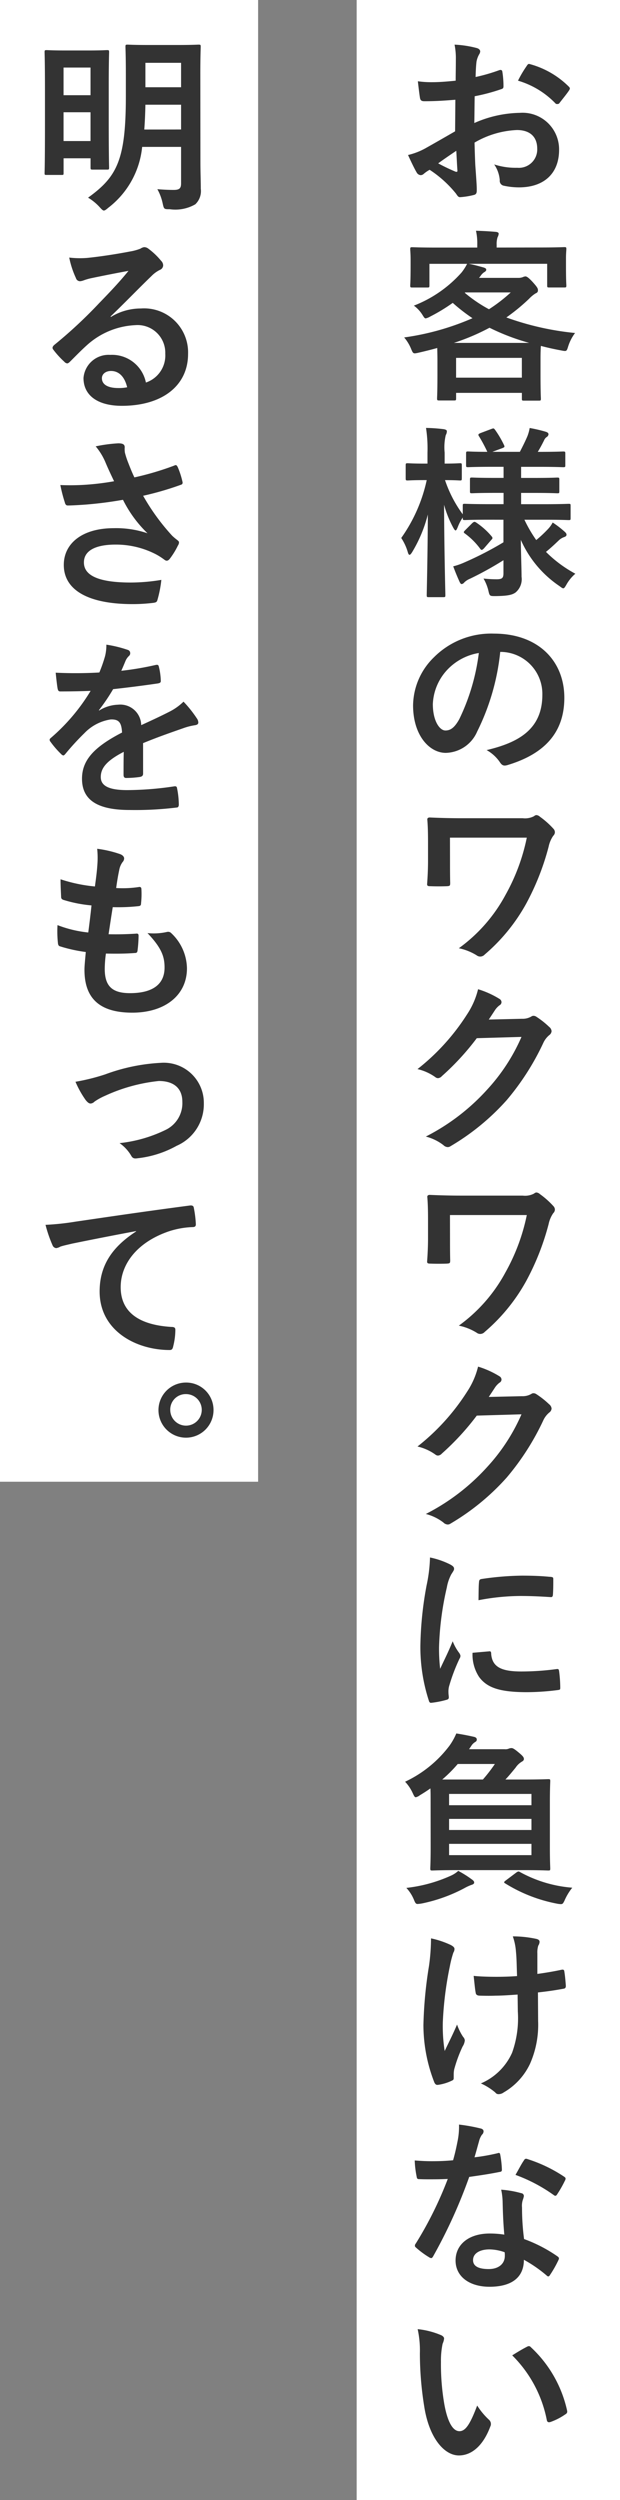
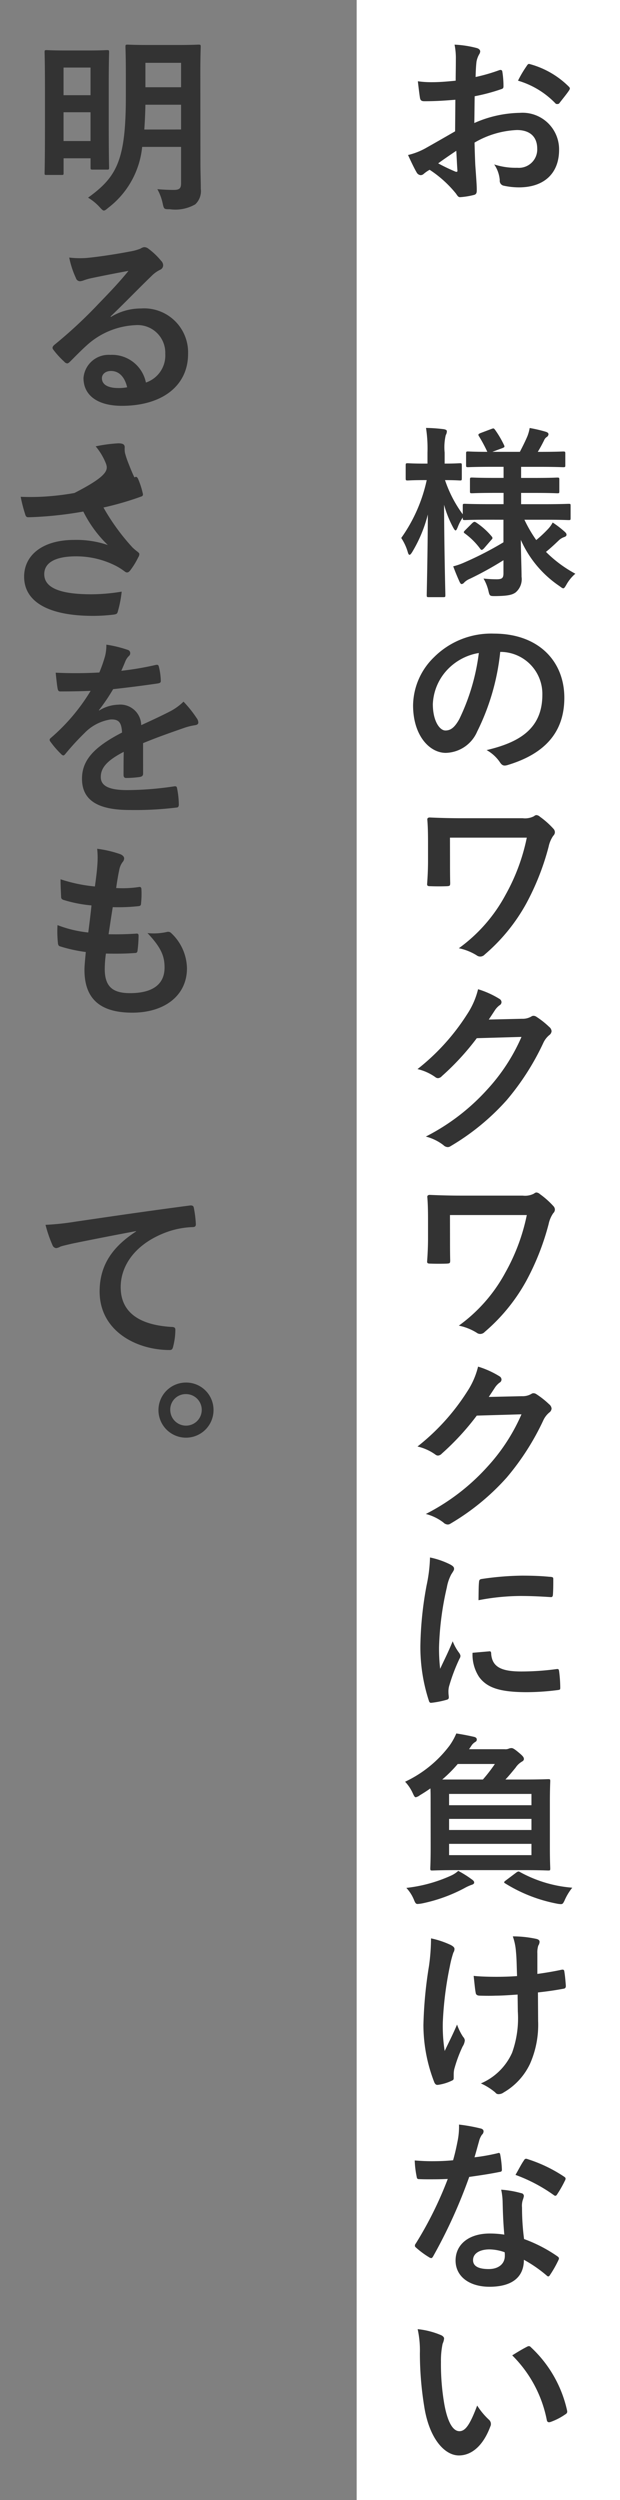
<svg xmlns="http://www.w3.org/2000/svg" width="55.626" height="224.019" viewBox="0 0 55.626 224.019">
  <rect x="0" y="0" width="55.626" height="224.019" fill="#808080" stroke="none" />
  <g transform="translate(-265 -379)">
    <g transform="translate(77.735 -241)">
      <rect width="23.626" height="224.019" transform="translate(219.265 620)" fill="#fff" />
      <g transform="translate(223.265 624)">
        <path d="M732.11,605.434c-.828.067-1.673.133-2.784.133-.282,0-.365-.1-.4-.348-.05-.315-.115-.862-.182-1.441a8.551,8.551,0,0,0,1.293.082c.7,0,1.409-.066,2.1-.133,0-.547.016-1.177.016-1.889a6.114,6.114,0,0,0-.116-1.342,9.369,9.369,0,0,1,1.972.3c.2.05.331.166.331.315a.585.585,0,0,1-.1.265,2.05,2.05,0,0,0-.233.646c-.05.431-.066.845-.082,1.375a16.2,16.2,0,0,0,2.121-.613c.149-.05.265-.017.282.149a8.427,8.427,0,0,1,.1,1.292c0,.166-.05.216-.215.265a16.816,16.816,0,0,1-2.37.63c-.016.8-.016,1.607-.033,2.4a10.448,10.448,0,0,1,4.076-.912,3.28,3.28,0,0,1,3.53,3.314c0,2.121-1.359,3.364-3.6,3.364a6.411,6.411,0,0,1-1.358-.148.445.445,0,0,1-.365-.5,2.89,2.89,0,0,0-.5-1.409,6.182,6.182,0,0,0,2.071.3,1.645,1.645,0,0,0,1.79-1.707c0-1.078-.663-1.674-1.823-1.674a8.194,8.194,0,0,0-3.8,1.126c.017.7.034,1.26.066,1.988.05.73.133,1.774.133,2.154,0,.233.032.481-.249.547a6.677,6.677,0,0,1-1.226.2c-.182.017-.248-.115-.4-.331a10.189,10.189,0,0,0-2.353-2.121,3.03,3.03,0,0,0-.53.365.415.415,0,0,1-.282.116.465.465,0,0,1-.365-.265c-.182-.3-.514-.994-.762-1.541a6.127,6.127,0,0,0,1.523-.581c.714-.4,1.492-.845,2.7-1.541Zm-1.541,5.7a16.809,16.809,0,0,0,1.558.746c.132.033.182.017.166-.133-.034-.43-.067-1.193-.1-1.739C731.728,610.322,731.165,610.7,730.569,611.134Zm7.921-8.7c.116-.182.166-.232.282-.2a7.882,7.882,0,0,1,3.513,2.021c.066.066.1.116.1.166a.43.43,0,0,1-.066.166c-.215.331-.646.845-.895,1.177-.05.066-.281.083-.331,0a7.651,7.651,0,0,0-3.364-2.039A10.09,10.09,0,0,1,738.49,602.435Z" transform="translate(-727.255 -600.496)" fill="#333" />
-         <path d="M739.491,628.159c1.541,0,2.088-.033,2.187-.033.166,0,.182.017.182.182,0,.1-.033.381-.033.8v.679c0,1.409.033,1.674.033,1.774,0,.166-.017.182-.182.182H740.32c-.166,0-.182-.017-.182-.182v-1.939H733.1c.463.083.927.215,1.341.331.15.05.232.1.232.2s-.082.165-.2.232a1.2,1.2,0,0,0-.315.331l-.133.166h3.513a1.057,1.057,0,0,0,.414-.066.707.707,0,0,1,.233-.066c.1,0,.249.066.662.514.4.447.465.563.465.729,0,.133-.05.216-.216.282a2.946,2.946,0,0,0-.58.48,17.275,17.275,0,0,1-2.039,1.674,25.333,25.333,0,0,0,6.165,1.392,3.986,3.986,0,0,0-.63,1.243c-.133.414-.133.414-.646.315q-.945-.175-1.79-.4c-.017.2-.034.563-.034,1.176v1.309c0,1.723.034,2.155.034,2.237,0,.166-.017.182-.182.182h-1.343c-.166,0-.182-.017-.182-.182v-.514h-5.9v.481c0,.182-.016.2-.182.2H730.46c-.182,0-.2-.017-.2-.2,0-.084.034-.514.034-2.2v-1.127c0-.563-.016-.944-.016-1.176-.53.148-1.06.281-1.64.414-.514.117-.514.117-.7-.315a3.745,3.745,0,0,0-.63-1.044,23.342,23.342,0,0,0,6.131-1.723,15.85,15.85,0,0,1-1.773-1.375,15.535,15.535,0,0,1-2.021,1.226,1.417,1.417,0,0,1-.4.166c-.1,0-.149-.083-.266-.265a2.973,2.973,0,0,0-.8-.879,11.088,11.088,0,0,0,4.276-2.966,4.569,4.569,0,0,0,.5-.779h-3.38v1.939c0,.166-.017.182-.182.182h-1.359c-.166,0-.182-.017-.182-.182,0-.116.034-.365.034-1.774v-.546c0-.547-.034-.812-.034-.928,0-.166.016-.182.182-.182.1,0,.647.033,2.188.033h3.645v-.265a5.19,5.19,0,0,0-.116-1.243c.58.017,1.21.05,1.774.1.182.017.265.083.265.165a.774.774,0,0,1-.1.315,1.973,1.973,0,0,0-.083.679v.248Zm-.962,8.551a19.825,19.825,0,0,1-3.563-1.359,19.754,19.754,0,0,1-3.2,1.359Zm-6.562,3.114h5.9v-1.773h-5.9Zm.779-7.605a12.522,12.522,0,0,0,2.171,1.475,14.26,14.26,0,0,0,1.955-1.508h-4.092Z" transform="translate(-727.047 -609.983)" fill="#333" />
        <path d="M734.85,662.614c-1.591,0-2.155.033-2.254.033-.166,0-.182-.017-.182-.182v-.05a4.206,4.206,0,0,0-.448.862c-.082.2-.132.3-.2.3-.05,0-.117-.083-.216-.265a9.516,9.516,0,0,1-.812-2.038c.017,4.325.116,7.837.116,8.1,0,.166-.017.182-.182.182h-1.309c-.166,0-.182-.017-.182-.182,0-.248.083-3.43.1-7.224a12.384,12.384,0,0,1-1.392,3.346c-.1.166-.182.265-.249.265s-.115-.082-.165-.265a4.616,4.616,0,0,0-.581-1.243,14.076,14.076,0,0,0,2.287-5.186H729c-1.094,0-1.425.032-1.524.032-.166,0-.183-.016-.183-.2v-1.144c0-.182.017-.2.183-.2.1,0,.43.033,1.524.033h.249v-.978a12.1,12.1,0,0,0-.132-2.22,14.467,14.467,0,0,1,1.607.115c.166.033.265.083.265.182a.7.7,0,0,1-.1.348,4.8,4.8,0,0,0-.1,1.558v.994c.961,0,1.276-.033,1.375-.033.149,0,.166.017.166.2V658.9c0,.182-.017.2-.166.2-.1,0-.414-.032-1.341-.032a11.165,11.165,0,0,0,1.591,3.065v-.762c0-.166.016-.182.182-.182.1,0,.663.033,2.254.033h1.226v-1.01h-.763c-1.474,0-1.972.033-2.071.033-.166,0-.182-.016-.182-.182v-1.027c0-.182.017-.2.182-.2.1,0,.6.033,2.071.033h.763v-.994h-.995c-1.557,0-2.087.033-2.186.033-.166,0-.183-.017-.183-.166v-1.06c0-.165.017-.182.183-.182.082,0,.546.033,1.723.033a13.822,13.822,0,0,0-.746-1.392c-.1-.149-.066-.2.116-.282l1.011-.381c.182-.066.2-.066.315.083a8.914,8.914,0,0,1,.8,1.359c.082.166.05.2-.149.282l-.895.331h2.468c.233-.447.5-.978.679-1.408a3.607,3.607,0,0,0,.2-.728,12.912,12.912,0,0,1,1.425.331c.166.05.265.116.265.232a.319.319,0,0,1-.166.249.669.669,0,0,0-.233.3c-.149.3-.347.679-.563,1.027h.1c1.541,0,2.072-.033,2.171-.033.182,0,.2.017.2.182v1.06c0,.149-.016.166-.2.166-.1,0-.629-.033-2.171-.033H737.65v.994h1.176c1.491,0,1.972-.033,2.071-.033.166,0,.182.017.182.2v1.027c0,.166-.016.182-.182.182-.1,0-.58-.033-2.071-.033H737.65v1.01h2.021c1.591,0,2.138-.033,2.237-.033.182,0,.182.016.182.182v1.094c0,.165,0,.182-.182.182-.1,0-.646-.033-2.237-.033h-1.724a12.215,12.215,0,0,0,1.06,1.822,11.24,11.24,0,0,0,1.06-.993,2.612,2.612,0,0,0,.415-.58,8.855,8.855,0,0,1,1.06.812c.115.1.182.182.182.281s-.067.166-.216.215a1.341,1.341,0,0,0-.5.315c-.315.3-.663.63-1.127,1.01a11.232,11.232,0,0,0,2.635,1.956,3.6,3.6,0,0,0-.8.978c-.133.232-.2.331-.282.331s-.182-.083-.365-.216a9.736,9.736,0,0,1-3.446-4.126c.017,1.424.067,2.552.067,3.3a1.557,1.557,0,0,1-.53,1.408c-.316.232-.729.315-1.806.331-.53,0-.53,0-.647-.514a4.063,4.063,0,0,0-.431-1.06,10.916,10.916,0,0,0,1.176.066c.5,0,.614-.117.614-.547v-1.161a29.957,29.957,0,0,1-3,1.658,1.6,1.6,0,0,0-.513.331.373.373,0,0,1-.233.15c-.066,0-.116-.05-.182-.182-.183-.4-.365-.828-.58-1.408a5.861,5.861,0,0,0,.96-.331,30.207,30.207,0,0,0,3.547-1.823v-2.022Zm-.53,2.568c-.166.166-.233.182-.332.05a6.369,6.369,0,0,0-1.375-1.375c-.149-.1-.133-.148.017-.3l.63-.63c.166-.148.216-.148.347-.066a6.536,6.536,0,0,1,1.409,1.259c.1.133.083.182-.05.315Z" transform="translate(-726.896 -620.046)" fill="#333" />
        <path d="M736.381,684.947a20.737,20.737,0,0,1-2.071,7.142,3.147,3.147,0,0,1-2.817,1.906c-1.458,0-2.932-1.557-2.932-4.258a6.1,6.1,0,0,1,1.872-4.308,7.249,7.249,0,0,1,5.386-2.121c3.977,0,6.313,2.452,6.313,5.75,0,3.082-1.74,5.021-5.1,6.031-.348.1-.5.033-.712-.3a3.524,3.524,0,0,0-1.161-1.044c2.8-.663,5-1.823,5-4.954a3.764,3.764,0,0,0-3.711-3.844Zm-4.755,1.607a4.774,4.774,0,0,0-1.292,3.066c0,1.524.614,2.369,1.127,2.369.431,0,.8-.215,1.243-1.011a18.922,18.922,0,0,0,1.756-5.933A5,5,0,0,0,731.626,686.554Z" transform="translate(-727.5 -630.532)" fill="#333" />
        <path d="M732.591,712.906c0,.581,0,1.392.017,1.988,0,.265-.033.282-.3.3-.464.017-.994.017-1.458,0-.216,0-.315-.017-.315-.182.05-.663.083-1.408.083-2.1v-1.558c0-.961-.016-1.541-.066-2.154,0-.1.082-.166.215-.166.73.034,1.773.067,2.767.067h5.584a1.735,1.735,0,0,0,1.011-.182.355.355,0,0,1,.215-.1.538.538,0,0,1,.315.149,7.558,7.558,0,0,1,1.226,1.094.454.454,0,0,1,.116.3.463.463,0,0,1-.149.315,2.682,2.682,0,0,0-.414.978,22.742,22.742,0,0,1-2.022,5.12,16.4,16.4,0,0,1-3.712,4.541.547.547,0,0,1-.4.182.54.54,0,0,1-.331-.116,4.932,4.932,0,0,0-1.591-.63,14.158,14.158,0,0,0,4.192-4.788,17.757,17.757,0,0,0,1.906-5.121h-6.893Z" transform="translate(-728.216 -639.783)" fill="#333" />
        <path d="M738.563,735.955a1.542,1.542,0,0,0,.829-.2.332.332,0,0,1,.215-.066.488.488,0,0,1,.265.1,7.651,7.651,0,0,1,1.127.895.537.537,0,0,1,.215.381.475.475,0,0,1-.2.348,2,2,0,0,0-.546.713,22.843,22.843,0,0,1-3.281,5.12,21.031,21.031,0,0,1-5.037,4.126.451.451,0,0,1-.265.083.585.585,0,0,1-.381-.182,4.369,4.369,0,0,0-1.574-.763,19.068,19.068,0,0,0,5.518-4.225,16.864,16.864,0,0,0,3.065-4.705l-4.01.115a23.055,23.055,0,0,1-3.132,3.4.517.517,0,0,1-.348.183.4.4,0,0,1-.249-.1,4.52,4.52,0,0,0-1.591-.713,19.652,19.652,0,0,0,4.457-4.921,7.081,7.081,0,0,0,.978-2.237,8.14,8.14,0,0,1,1.938.878.346.346,0,0,1,.166.282.329.329,0,0,1-.182.282,1.806,1.806,0,0,0-.415.448c-.182.281-.347.53-.546.828Z" transform="translate(-727.726 -648.666)" fill="#333" />
        <path d="M732.591,765.972c0,.58,0,1.391.017,1.988,0,.265-.033.281-.3.3-.464.017-.994.017-1.458,0-.216,0-.315-.017-.315-.182.05-.664.083-1.408.083-2.1v-1.558c0-.96-.016-1.541-.066-2.154,0-.1.082-.166.215-.166.73.034,1.773.066,2.767.066h5.584a1.73,1.73,0,0,0,1.011-.182.358.358,0,0,1,.215-.1.537.537,0,0,1,.315.149,7.552,7.552,0,0,1,1.226,1.094.456.456,0,0,1,.116.3.462.462,0,0,1-.149.315,2.686,2.686,0,0,0-.414.978,22.72,22.72,0,0,1-2.022,5.12,16.39,16.39,0,0,1-3.712,4.541.548.548,0,0,1-.4.182.54.54,0,0,1-.331-.116,4.9,4.9,0,0,0-1.591-.63,14.158,14.158,0,0,0,4.192-4.789,17.752,17.752,0,0,0,1.906-5.12h-6.893Z" transform="translate(-728.216 -659.031)" fill="#333" />
        <path d="M738.563,789.022a1.542,1.542,0,0,0,.829-.2.332.332,0,0,1,.215-.066.482.482,0,0,1,.265.1,7.687,7.687,0,0,1,1.127.895.537.537,0,0,1,.215.381.476.476,0,0,1-.2.348,2,2,0,0,0-.546.713,22.871,22.871,0,0,1-3.281,5.12,21.046,21.046,0,0,1-5.037,4.125.443.443,0,0,1-.265.083.585.585,0,0,1-.381-.182,4.363,4.363,0,0,0-1.574-.762,19.091,19.091,0,0,0,5.518-4.225,16.871,16.871,0,0,0,3.065-4.706l-4.01.116a23.091,23.091,0,0,1-3.132,3.4.517.517,0,0,1-.348.182.4.4,0,0,1-.249-.1,4.471,4.471,0,0,0-1.591-.713,19.651,19.651,0,0,0,4.457-4.922,7.08,7.08,0,0,0,.978-2.237,8.146,8.146,0,0,1,1.938.878.345.345,0,0,1,.166.282.33.33,0,0,1-.182.282,1.817,1.817,0,0,0-.415.447c-.182.282-.347.53-.546.828Z" transform="translate(-727.726 -667.914)" fill="#333" />
        <path d="M732.235,813.816c.282.149.381.249.381.4,0,.116-.033.166-.249.5a3.928,3.928,0,0,0-.4,1.176,26.854,26.854,0,0,0-.7,5.352,15.868,15.868,0,0,0,.1,1.939c.347-.762.646-1.308,1.126-2.469a4.256,4.256,0,0,0,.581,1.044.659.659,0,0,1,.115.249.459.459,0,0,1-.083.265,16.109,16.109,0,0,0-.944,2.5,1.854,1.854,0,0,0-.05.514c0,.2.032.331.032.464,0,.115-.066.182-.215.215a8.226,8.226,0,0,1-1.358.265c-.117.017-.183-.066-.215-.182a15.514,15.514,0,0,1-.763-4.938,31.7,31.7,0,0,1,.563-5.435,13.364,13.364,0,0,0,.3-2.469A7.335,7.335,0,0,1,732.235,813.816Zm3.546,7.8c.132-.016.166.067.166.249.1,1.143.895,1.557,2.7,1.557a23.765,23.765,0,0,0,3.165-.216c.166-.016.2,0,.232.216a12.284,12.284,0,0,1,.1,1.424c0,.2,0,.215-.282.249a22.286,22.286,0,0,1-2.7.182c-2.453,0-3.6-.4-4.309-1.375a3.651,3.651,0,0,1-.58-2.155Zm-.929-6.2c.017-.2.066-.249.233-.282a26.431,26.431,0,0,1,3.6-.3c.994,0,1.756.033,2.452.1.347.016.381.049.381.215,0,.5,0,.944-.034,1.408-.016.149-.066.215-.215.2-.994-.066-1.856-.1-2.7-.1a20.261,20.261,0,0,0-3.761.38C734.82,816.119,734.82,815.705,734.853,815.424Z" transform="translate(-727.877 -677.646)" fill="#333" />
        <path d="M729.728,844.119c0-.547,0-.944-.017-1.243-.3.215-.613.414-.945.613a.981.981,0,0,1-.364.182c-.116,0-.166-.133-.3-.415a3.728,3.728,0,0,0-.663-.977,10.622,10.622,0,0,0,3.995-3.248,5.72,5.72,0,0,0,.6-1.078c.629.1,1.043.182,1.573.3.216.05.265.148.265.248,0,.133-.083.183-.165.233a1.042,1.042,0,0,0-.348.365l-.183.265h3.182a.745.745,0,0,0,.381-.05.648.648,0,0,1,.248-.05c.117,0,.249.066.664.414.381.315.447.431.447.564,0,.116-.082.182-.2.249a1.722,1.722,0,0,0-.547.53c-.3.364-.58.712-.911,1.06h1.541c1.624,0,2.187-.033,2.3-.033.166,0,.182.016.182.182,0,.1-.034.663-.034,1.889v4.06c0,1.226.034,1.773.034,1.873,0,.165-.016.182-.182.182-.117,0-.679-.034-2.3-.034h-5.8c-1.609,0-2.188.034-2.3.034-.166,0-.182-.017-.182-.182,0-.117.033-.647.033-1.873Zm3.695,6.91c.166.115.215.2.215.281,0,.1-.082.166-.249.215a4.188,4.188,0,0,0-.646.3,14.155,14.155,0,0,1-3.778,1.359,2.993,2.993,0,0,1-.414.05c-.132,0-.2-.083-.3-.332a3.54,3.54,0,0,0-.7-1.11,13.167,13.167,0,0,0,3.994-1.094,2.386,2.386,0,0,0,.662-.431A9.222,9.222,0,0,1,733.423,851.03Zm.995-8.948a14.231,14.231,0,0,0,1.076-1.392h-3.331a12.278,12.278,0,0,1-1.392,1.392Zm-3.032,1.292v1.011h7.39v-1.011Zm7.39,3.231v-.994h-7.39v.994Zm0,1.243h-7.39v1.01h7.39Zm-1.359,2.568c.165-.116.215-.116.348-.033a11.577,11.577,0,0,0,4.673,1.392,4.992,4.992,0,0,0-.712,1.193c-.116.216-.149.281-.315.281a2.293,2.293,0,0,1-.381-.05,13.593,13.593,0,0,1-4.606-1.806c-.149-.083-.133-.133.066-.281Z" transform="translate(-727.094 -686.624)" fill="#333" />
        <path d="M732.733,879.2c0,.117-.05.166-.215.233a4.123,4.123,0,0,1-1.143.347c-.2.033-.282-.017-.38-.215a14.173,14.173,0,0,1-.978-5.137,37.709,37.709,0,0,1,.5-5.3,18.029,18.029,0,0,0,.182-2.469,8.113,8.113,0,0,1,1.74.58c.266.133.365.248.365.365a.6.6,0,0,1-.1.331,9.3,9.3,0,0,0-.315,1.226,30.884,30.884,0,0,0-.63,4.972,14.169,14.169,0,0,0,.166,2.619c.414-.878.713-1.442,1.11-2.37a4.815,4.815,0,0,0,.547,1.11.5.5,0,0,1,.149.315,1.236,1.236,0,0,1-.2.547,12.439,12.439,0,0,0-.746,2.021,2.077,2.077,0,0,0-.05.431Zm5.734-7.506c-.879.066-1.508.1-1.989.1-.348.017-.778.017-1.391,0-.233,0-.365-.083-.381-.265-.066-.331-.1-.779-.183-1.508.614.066,1.442.083,2.055.083.465,0,1.243-.016,1.84-.066-.034-.829-.034-1.574-.1-2.2a5.191,5.191,0,0,0-.282-1.358,10.052,10.052,0,0,1,2.138.232c.182.05.265.133.265.265a.666.666,0,0,1-.116.331,2.031,2.031,0,0,0-.083.7v1.839c.713-.1,1.425-.215,2.121-.365.2-.05.281-.017.3.149.066.414.1.812.132,1.243.017.215-.066.282-.215.3-.8.149-1.525.249-2.286.331l.016,2.552a8.642,8.642,0,0,1-.728,3.845,5.84,5.84,0,0,1-2.369,2.568.745.745,0,0,1-.415.148.344.344,0,0,1-.331-.148,5.492,5.492,0,0,0-1.292-.813,5.371,5.371,0,0,0,2.8-2.751,9.163,9.163,0,0,0,.514-3.695Z" transform="translate(-728.028 -696.969)" fill="#333" />
        <path d="M736.217,895.514c.149-.05.216-.05.249.133a8.816,8.816,0,0,1,.149,1.342c0,.149-.066.182-.2.2-.894.182-1.707.3-2.733.447a45.846,45.846,0,0,1-3.231,7.108c-.067.117-.116.166-.184.166a.465.465,0,0,1-.2-.083,7.8,7.8,0,0,1-1.144-.845c-.083-.067-.116-.117-.116-.182a.317.317,0,0,1,.083-.2,33.427,33.427,0,0,0,2.867-5.783c-.629.033-1.143.033-1.657.033-.365,0-.5,0-.911-.016-.166,0-.2-.05-.231-.265a8.572,8.572,0,0,1-.166-1.408c.679.05,1.06.066,1.542.066.646,0,1.143-.016,1.9-.083.2-.7.315-1.259.431-1.856a6.457,6.457,0,0,0,.1-1.343,15.4,15.4,0,0,1,1.939.349c.166.033.265.133.265.249a.408.408,0,0,1-.149.315,1.827,1.827,0,0,0-.265.613c-.116.4-.248.911-.4,1.408A17.811,17.811,0,0,0,736.217,895.514Zm.464,4.441a5.765,5.765,0,0,0-.132-1.176,9.014,9.014,0,0,1,1.806.315.255.255,0,0,1,.231.265,2,2,0,0,1-.1.348,1.733,1.733,0,0,0-.066.679,21.633,21.633,0,0,0,.183,2.817,13,13,0,0,1,2.982,1.541c.166.117.182.182.1.349a10.009,10.009,0,0,1-.763,1.342c-.05.083-.1.117-.148.117s-.1-.034-.166-.1a12.231,12.231,0,0,0-2.021-1.393c0,1.658-1.192,2.42-3.082,2.42-1.822,0-3.048-.928-3.048-2.353,0-1.442,1.192-2.419,3.065-2.419a8.5,8.5,0,0,1,1.308.1C736.731,901.744,736.7,900.733,736.681,899.955ZM735.5,904.13c-.828,0-1.474.332-1.474.962,0,.53.464.8,1.409.8.895,0,1.441-.481,1.441-1.177a1.976,1.976,0,0,0-.016-.331A4.226,4.226,0,0,0,735.5,904.13Zm3.082-7.97c.1-.166.183-.182.349-.116a12.938,12.938,0,0,1,3.248,1.558c.1.066.149.116.149.182a.4.4,0,0,1-.066.2,10.129,10.129,0,0,1-.7,1.226c-.05.083-.1.116-.149.116a.233.233,0,0,1-.149-.065,14.306,14.306,0,0,0-3.431-1.807C738.123,896.955,738.371,896.458,738.587,896.16Z" transform="translate(-727.584 -706.569)" fill="#333" />
        <path d="M731.314,922.248c.149.066.265.182.265.3a1.457,1.457,0,0,1-.132.465,7.391,7.391,0,0,0-.15,1.624,20.861,20.861,0,0,0,.3,3.777c.232,1.31.663,2.436,1.359,2.436.53,0,.945-.58,1.591-2.3a6.344,6.344,0,0,0,1.06,1.276.506.506,0,0,1,.116.613c-.63,1.69-1.657,2.585-2.817,2.585-1.292,0-2.651-1.524-3.1-4.325a30.046,30.046,0,0,1-.4-4.822,8.854,8.854,0,0,0-.2-2.171A7.178,7.178,0,0,1,731.314,922.248ZM739,923.292a.508.508,0,0,1,.183-.066.253.253,0,0,1,.182.1,10.948,10.948,0,0,1,3.248,5.667c.05.215-.049.282-.182.365a5.626,5.626,0,0,1-1.292.663c-.2.066-.315.017-.348-.182a11.165,11.165,0,0,0-3.1-5.783C738.324,923.657,738.738,923.424,739,923.292Z" transform="translate(-727.735 -716.999)" fill="#333" />
      </g>
    </g>
    <g transform="translate(177.165 -281.593)">
-       <rect width="23.157" height="132.774" transform="translate(87.835 660.593)" fill="#fff" />
      <g transform="translate(91.835 664.593)">
        <path d="M690.906,612.692c-.17,0-.187,0-.187-.169,0-.12.034-.815.034-4.6v-2.7c0-2.682-.034-3.428-.034-3.53,0-.17.017-.187.187-.187.119,0,.511.033,1.72.033H694.6c1.21,0,1.6-.033,1.721-.033.17,0,.187.017.187.187,0,.1-.033.815-.033,3.038v2.919c0,3.6.033,4.277.033,4.379,0,.169-.017.186-.187.186h-1.277c-.187,0-.2-.017-.2-.186V611.2h-2.42v1.324c0,.169-.016.169-.2.169Zm1.515-9.623v2.478h2.42V603.07Zm2.42,6.585v-2.58h-2.42v2.58Zm9.86,1.935c0,.8.034,1.664.034,2.343a1.631,1.631,0,0,1-.494,1.392,3.583,3.583,0,0,1-2.282.441c-.528,0-.528,0-.646-.525a4.525,4.525,0,0,0-.477-1.273c.578.052,1.14.068,1.464.068.528,0,.665-.152.665-.594V610.18h-3.491a7.84,7.84,0,0,1-3.032,5.448c-.2.17-.307.255-.409.255-.085,0-.187-.1-.374-.306a4.584,4.584,0,0,0-1.039-.849c2.589-1.867,3.39-3.36,3.39-9.063v-2.088c0-1.493-.035-2.257-.035-2.375,0-.17.017-.187.2-.187.1,0,.545.033,1.908.033h2.537c1.345,0,1.8-.033,1.907-.033.187,0,.2.017.2.187,0,.1-.034.882-.034,2.375Zm-1.736-2.97V606.4h-3.2c-.016.815-.051,1.561-.1,2.223Zm-3.2-5.974v2.189h3.2v-2.189Z" transform="translate(-690.719 -601.016)" fill="#333" />
        <path d="M697.037,635.073a5.139,5.139,0,0,1,2.708-.764,3.946,3.946,0,0,1,4.223,4.074c0,2.834-2.3,4.65-5.943,4.65-2.146,0-3.44-.917-3.44-2.495a2.258,2.258,0,0,1,2.4-2.071,3.1,3.1,0,0,1,3.2,2.479,2.557,2.557,0,0,0,1.737-2.58,2.483,2.483,0,0,0-2.674-2.563,6.945,6.945,0,0,0-4.36,1.8c-.494.442-.971.934-1.482,1.443-.119.119-.2.186-.29.186a.418.418,0,0,1-.255-.152,7.694,7.694,0,0,1-1-1.1c-.1-.136-.051-.255.086-.39a41.251,41.251,0,0,0,4.036-3.751c1.055-1.086,1.856-1.935,2.639-2.9-1.022.187-2.231.424-3.287.645a5.152,5.152,0,0,0-.715.2,1.26,1.26,0,0,1-.341.085.387.387,0,0,1-.375-.288,8.1,8.1,0,0,1-.6-1.834,8.133,8.133,0,0,0,1.584.034c1.039-.1,2.537-.322,3.866-.577a4.6,4.6,0,0,0,.937-.254.861.861,0,0,1,.323-.136.605.605,0,0,1,.391.136,6.418,6.418,0,0,1,1.142,1.086.587.587,0,0,1,.187.407.451.451,0,0,1-.29.407,2.744,2.744,0,0,0-.749.543c-1.243,1.2-2.384,2.393-3.678,3.631Zm.017,4.837c-.494,0-.817.289-.817.646,0,.526.46.883,1.482.883a3.741,3.741,0,0,0,.783-.068C698.281,640.436,697.77,639.91,697.054,639.91Z" transform="translate(-691.094 -610.668)" fill="#333" />
-         <path d="M696.9,657.392a5.622,5.622,0,0,0-.852-1.375,13.444,13.444,0,0,1,2.026-.272c.443,0,.579.119.579.356a2.223,2.223,0,0,0,.017.475,7.283,7.283,0,0,0,.273.848c.2.51.358.917.58,1.375a26.164,26.164,0,0,0,3.559-1.053c.17-.084.221-.067.324.119a7.386,7.386,0,0,1,.426,1.307c.051.17-.018.255-.136.288a27.142,27.142,0,0,1-3.39.985,19.385,19.385,0,0,0,2.606,3.582,4.745,4.745,0,0,0,.443.373c.1.085.17.136.17.221a.534.534,0,0,1-.1.288,6.752,6.752,0,0,1-.665,1.1c-.135.187-.221.254-.341.254-.085,0-.136-.034-.273-.136a5.569,5.569,0,0,0-.7-.441,7.816,7.816,0,0,0-3.61-.866c-1.771,0-2.843.526-2.843,1.6,0,1.273,1.549,1.8,4.223,1.8a16.834,16.834,0,0,0,2.725-.238,10.352,10.352,0,0,1-.357,1.816c-.051.17-.12.2-.324.238a15.3,15.3,0,0,1-1.891.118c-4.02,0-6.182-1.273-6.182-3.513,0-1.934,1.669-3.292,4.48-3.292a8.723,8.723,0,0,1,3.031.458,10.906,10.906,0,0,1-2.2-3c-1.073.187-2.061.322-3.287.424-.46.034-1.243.085-1.669.085-.153,0-.221-.1-.272-.305a13.244,13.244,0,0,1-.392-1.527,21.035,21.035,0,0,0,2.129-.018,23.409,23.409,0,0,0,2.691-.322C697.407,658.529,697.169,658.037,696.9,657.392Z" transform="translate(-691.464 -620.021)" fill="#333" />
+         <path d="M696.9,657.392a5.622,5.622,0,0,0-.852-1.375,13.444,13.444,0,0,1,2.026-.272c.443,0,.579.119.579.356a2.223,2.223,0,0,0,.017.475,7.283,7.283,0,0,0,.273.848c.2.51.358.917.58,1.375c.17-.084.221-.067.324.119a7.386,7.386,0,0,1,.426,1.307c.051.17-.018.255-.136.288a27.142,27.142,0,0,1-3.39.985,19.385,19.385,0,0,0,2.606,3.582,4.745,4.745,0,0,0,.443.373c.1.085.17.136.17.221a.534.534,0,0,1-.1.288,6.752,6.752,0,0,1-.665,1.1c-.135.187-.221.254-.341.254-.085,0-.136-.034-.273-.136a5.569,5.569,0,0,0-.7-.441,7.816,7.816,0,0,0-3.61-.866c-1.771,0-2.843.526-2.843,1.6,0,1.273,1.549,1.8,4.223,1.8a16.834,16.834,0,0,0,2.725-.238,10.352,10.352,0,0,1-.357,1.816c-.051.17-.12.2-.324.238a15.3,15.3,0,0,1-1.891.118c-4.02,0-6.182-1.273-6.182-3.513,0-1.934,1.669-3.292,4.48-3.292a8.723,8.723,0,0,1,3.031.458,10.906,10.906,0,0,1-2.2-3c-1.073.187-2.061.322-3.287.424-.46.034-1.243.085-1.669.085-.153,0-.221-.1-.272-.305a13.244,13.244,0,0,1-.392-1.527,21.035,21.035,0,0,0,2.129-.018,23.409,23.409,0,0,0,2.691-.322C697.407,658.529,697.169,658.037,696.9,657.392Z" transform="translate(-691.464 -620.021)" fill="#333" />
        <path d="M699.791,694.941c0,.187-.1.271-.324.305a9.225,9.225,0,0,1-1.209.085c-.153,0-.221-.1-.221-.272,0-.611,0-1.459.018-2.07-1.516.781-2.061,1.443-2.061,2.257,0,.713.579,1.172,2.367,1.172a29.194,29.194,0,0,0,4.241-.34c.153-.017.221.034.238.187a7.514,7.514,0,0,1,.154,1.392c.016.2-.052.322-.188.322a30.379,30.379,0,0,1-4.223.221c-2.792,0-4.274-.831-4.274-2.8,0-1.629,1.022-2.817,3.593-4.141-.051-.866-.255-1.2-1.021-1.172a4.117,4.117,0,0,0-2.35,1.222,22.921,22.921,0,0,0-1.7,1.851c-.085.1-.136.153-.2.153a.342.342,0,0,1-.189-.119,8.127,8.127,0,0,1-.97-1.12.276.276,0,0,1-.068-.153c0-.069.034-.119.119-.187a17.376,17.376,0,0,0,3.56-4.209c-.8.033-1.721.051-2.725.051-.154,0-.205-.085-.24-.271-.05-.272-.119-.9-.17-1.409a37.365,37.365,0,0,0,3.917-.017,13,13,0,0,0,.511-1.459,4.1,4.1,0,0,0,.119-1.035,10.8,10.8,0,0,1,1.941.475.3.3,0,0,1,.2.289.324.324,0,0,1-.119.254,1.321,1.321,0,0,0-.29.407c-.1.238-.187.459-.392.917a27.562,27.562,0,0,0,3.1-.527c.187-.034.238.017.272.17a5.652,5.652,0,0,1,.17,1.222c.017.17-.05.237-.289.272-1.277.187-2.741.373-3.985.508a17.254,17.254,0,0,1-1.277,1.884l.018.034a3.394,3.394,0,0,1,1.7-.526,1.878,1.878,0,0,1,2.078,1.833c.664-.305,1.635-.747,2.5-1.189a5.089,5.089,0,0,0,1.295-.916,10.527,10.527,0,0,1,1.192,1.493.667.667,0,0,1,.136.373c0,.136-.085.2-.255.238a5.466,5.466,0,0,0-1.039.255c-1.108.39-2.214.764-3.662,1.358Z" transform="translate(-690.952 -629.619)" fill="#333" />
        <path d="M696.718,722.172c0,1.561.681,2.173,2.266,2.173,1.992,0,3.1-.764,3.1-2.292,0-.95-.238-1.73-1.532-3.089a5.444,5.444,0,0,0,1.736-.1.392.392,0,0,1,.358.068,4.419,4.419,0,0,1,1.448,3.191c0,2.411-1.976,3.971-4.905,3.971-3.014,0-4.291-1.358-4.291-3.836,0-.356.05-.832.119-1.6a13.381,13.381,0,0,1-2.316-.509c-.119-.034-.171-.119-.187-.322a9.935,9.935,0,0,1-.035-1.579,10.7,10.7,0,0,0,2.759.662c.085-.628.221-1.731.29-2.427a11.961,11.961,0,0,1-2.453-.475c-.2-.051-.272-.136-.272-.289-.016-.407-.051-.967-.051-1.578a13.9,13.9,0,0,0,3.083.645c.136-.984.187-1.443.221-1.952a7.948,7.948,0,0,0-.017-1.426,10.061,10.061,0,0,1,2.044.475c.238.085.375.238.375.39a.493.493,0,0,1-.136.323,1.677,1.677,0,0,0-.307.73c-.085.39-.187.967-.272,1.6a9.744,9.744,0,0,0,2.095-.1c.119,0,.17.085.17.2a7.828,7.828,0,0,1-.033,1.273c0,.187-.069.238-.272.255a16.866,16.866,0,0,1-2.266.085c-.1.594-.272,1.748-.375,2.427.9.017,1.6,0,2.419-.05.221-.035.272.033.272.186a11.407,11.407,0,0,1-.086,1.273c-.016.2-.068.272-.238.272-.852.068-1.738.068-2.606.051A10.439,10.439,0,0,0,696.718,722.172Z" transform="translate(-691.32 -639.352)" fill="#333" />
-         <path d="M697.614,741.828a16.782,16.782,0,0,1,4.972-1.035,3.593,3.593,0,0,1,3.883,3.632,4.057,4.057,0,0,1-2.435,3.8,9.256,9.256,0,0,1-3.524,1.12c-.307.052-.443-.017-.563-.238a3.576,3.576,0,0,0-1.039-1.12,12.4,12.4,0,0,0,4.1-1.171,2.654,2.654,0,0,0,1.533-2.529c0-1.2-.75-1.867-2.112-1.867a15.277,15.277,0,0,0-4.819,1.324,5.484,5.484,0,0,0-.954.526.532.532,0,0,1-.341.17c-.153,0-.273-.1-.443-.305a8.7,8.7,0,0,1-.92-1.646A18.413,18.413,0,0,0,697.614,741.828Z" transform="translate(-692.181 -649.555)" fill="#333" />
        <path d="M698.973,762.668c-2.078.39-3.9.746-5.722,1.119-.648.153-.817.187-1.074.272a.985.985,0,0,1-.375.136.4.4,0,0,1-.324-.255,11.751,11.751,0,0,1-.63-1.833,23.557,23.557,0,0,0,2.707-.289c2.1-.305,5.842-.866,10.236-1.443.256-.034.341.068.358.187a9.676,9.676,0,0,1,.187,1.493c0,.2-.1.255-.324.255a7.63,7.63,0,0,0-2.078.373c-2.9.984-4.342,2.971-4.342,5.007,0,2.189,1.566,3.377,4.53,3.564.273,0,.375.067.375.255a6.062,6.062,0,0,1-.187,1.46c-.051.255-.119.356-.324.356-3,0-6.284-1.714-6.284-5.244,0-2.411,1.208-4.04,3.27-5.38Z" transform="translate(-690.764 -656.353)" fill="#333" />
        <path d="M711.258,787.125a2.47,2.47,0,1,1-2.469-2.444A2.452,2.452,0,0,1,711.258,787.125Zm-3.882,0a1.413,1.413,0,1,0,1.413-1.409A1.387,1.387,0,0,0,707.375,787.125Z" transform="translate(-696.101 -664.795)" fill="#333" />
      </g>
    </g>
  </g>
</svg>